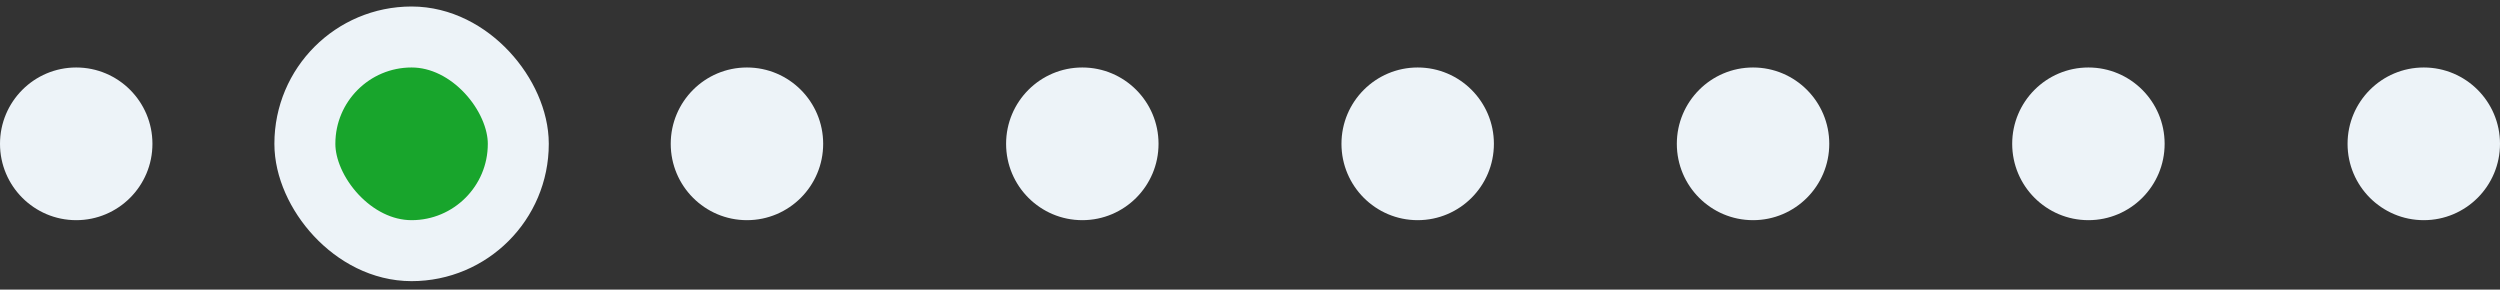
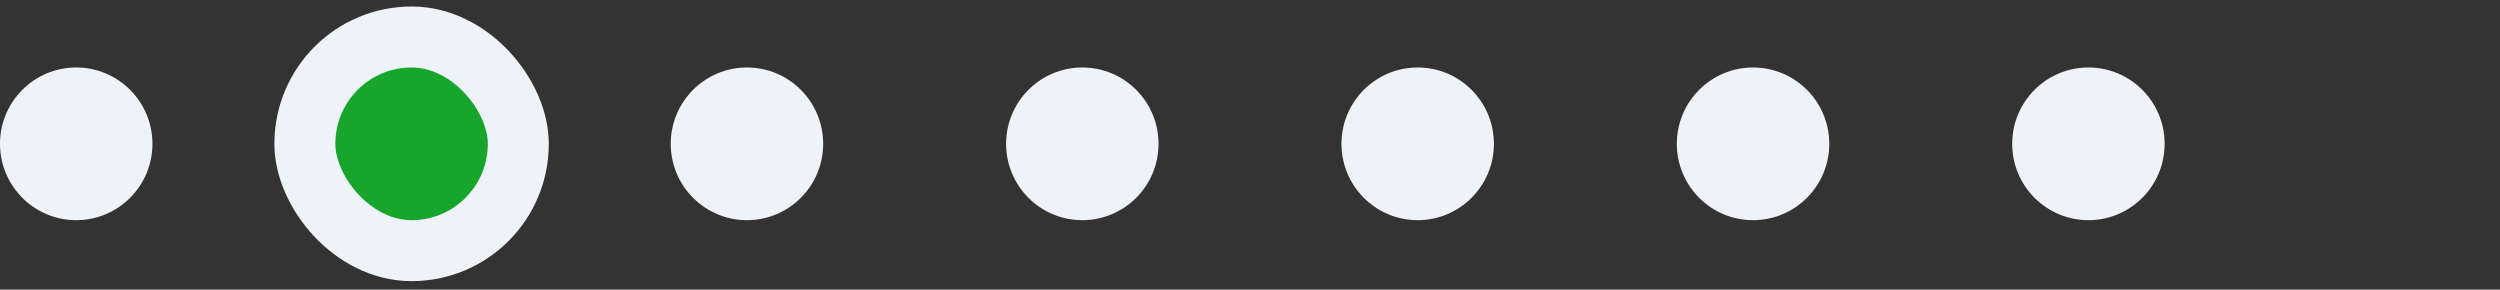
<svg xmlns="http://www.w3.org/2000/svg" width="164" height="19" viewBox="0 0 164 19" fill="none">
  <rect x="0" y="0" width="164" height="19" fill="#333333" stroke="none" />
  <ellipse cx="71" cy="9.435" rx="5.008" ry="5" transform="rotate(90 71 9.435)" fill="#EDF3F8" />
  <ellipse cx="49" cy="9.435" rx="5.008" ry="5" transform="rotate(90 49 9.435)" fill="#EDF3F8" />
  <ellipse cx="27" cy="9.435" rx="5.008" ry="5" transform="rotate(90 27 9.435)" fill="#EDF3F8" />
  <ellipse cx="5" cy="9.435" rx="5.008" ry="5" transform="rotate(90 5 9.435)" fill="#EDF3F8" />
  <ellipse cx="137" cy="9.435" rx="5.008" ry="5" transform="rotate(90 137 9.435)" fill="#EDF3F8" />
  <ellipse cx="115" cy="9.435" rx="5.008" ry="5" transform="rotate(90 115 9.435)" fill="#EDF3F8" />
  <ellipse cx="93" cy="9.435" rx="5.008" ry="5" transform="rotate(90 93 9.435)" fill="#EDF3F8" />
-   <ellipse cx="159" cy="9.435" rx="5.008" ry="5" transform="rotate(90 159 9.435)" fill="#EDF3F8" />
  <rect x="20" y="2.427" width="14" height="14.016" rx="7" fill="#18A52C" stroke="#EDF3F8" stroke-width="4" />
</svg>